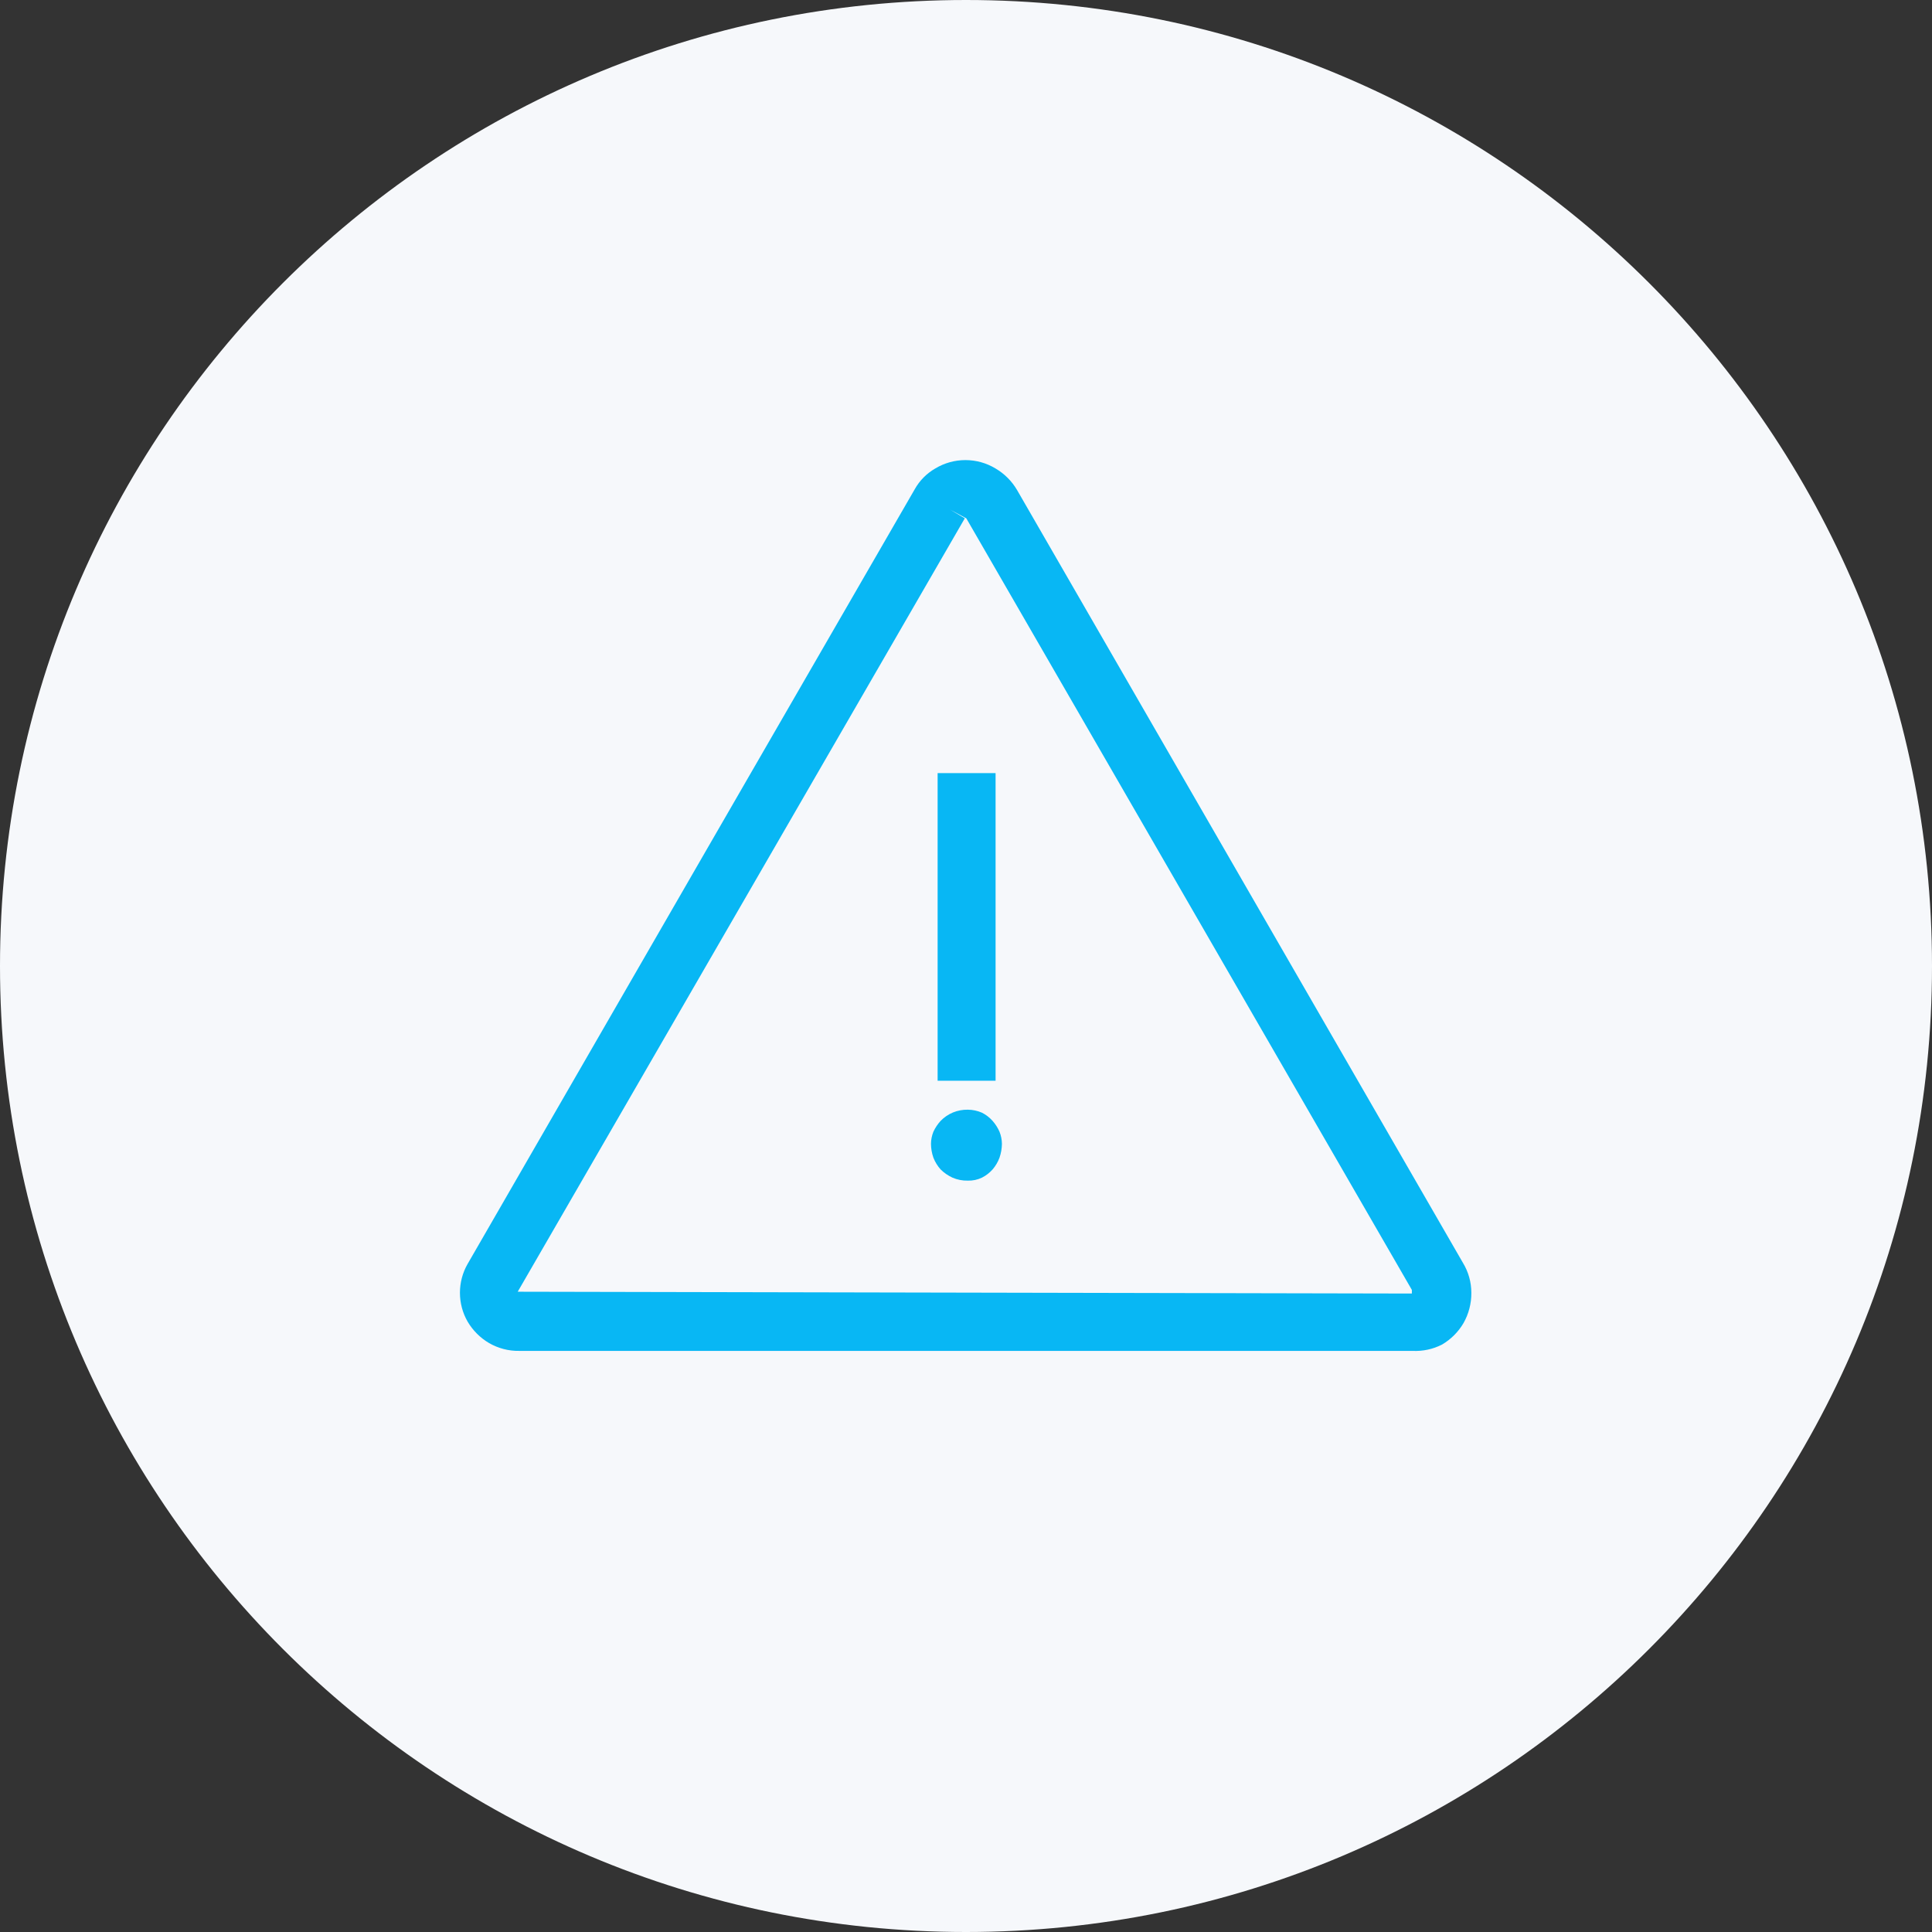
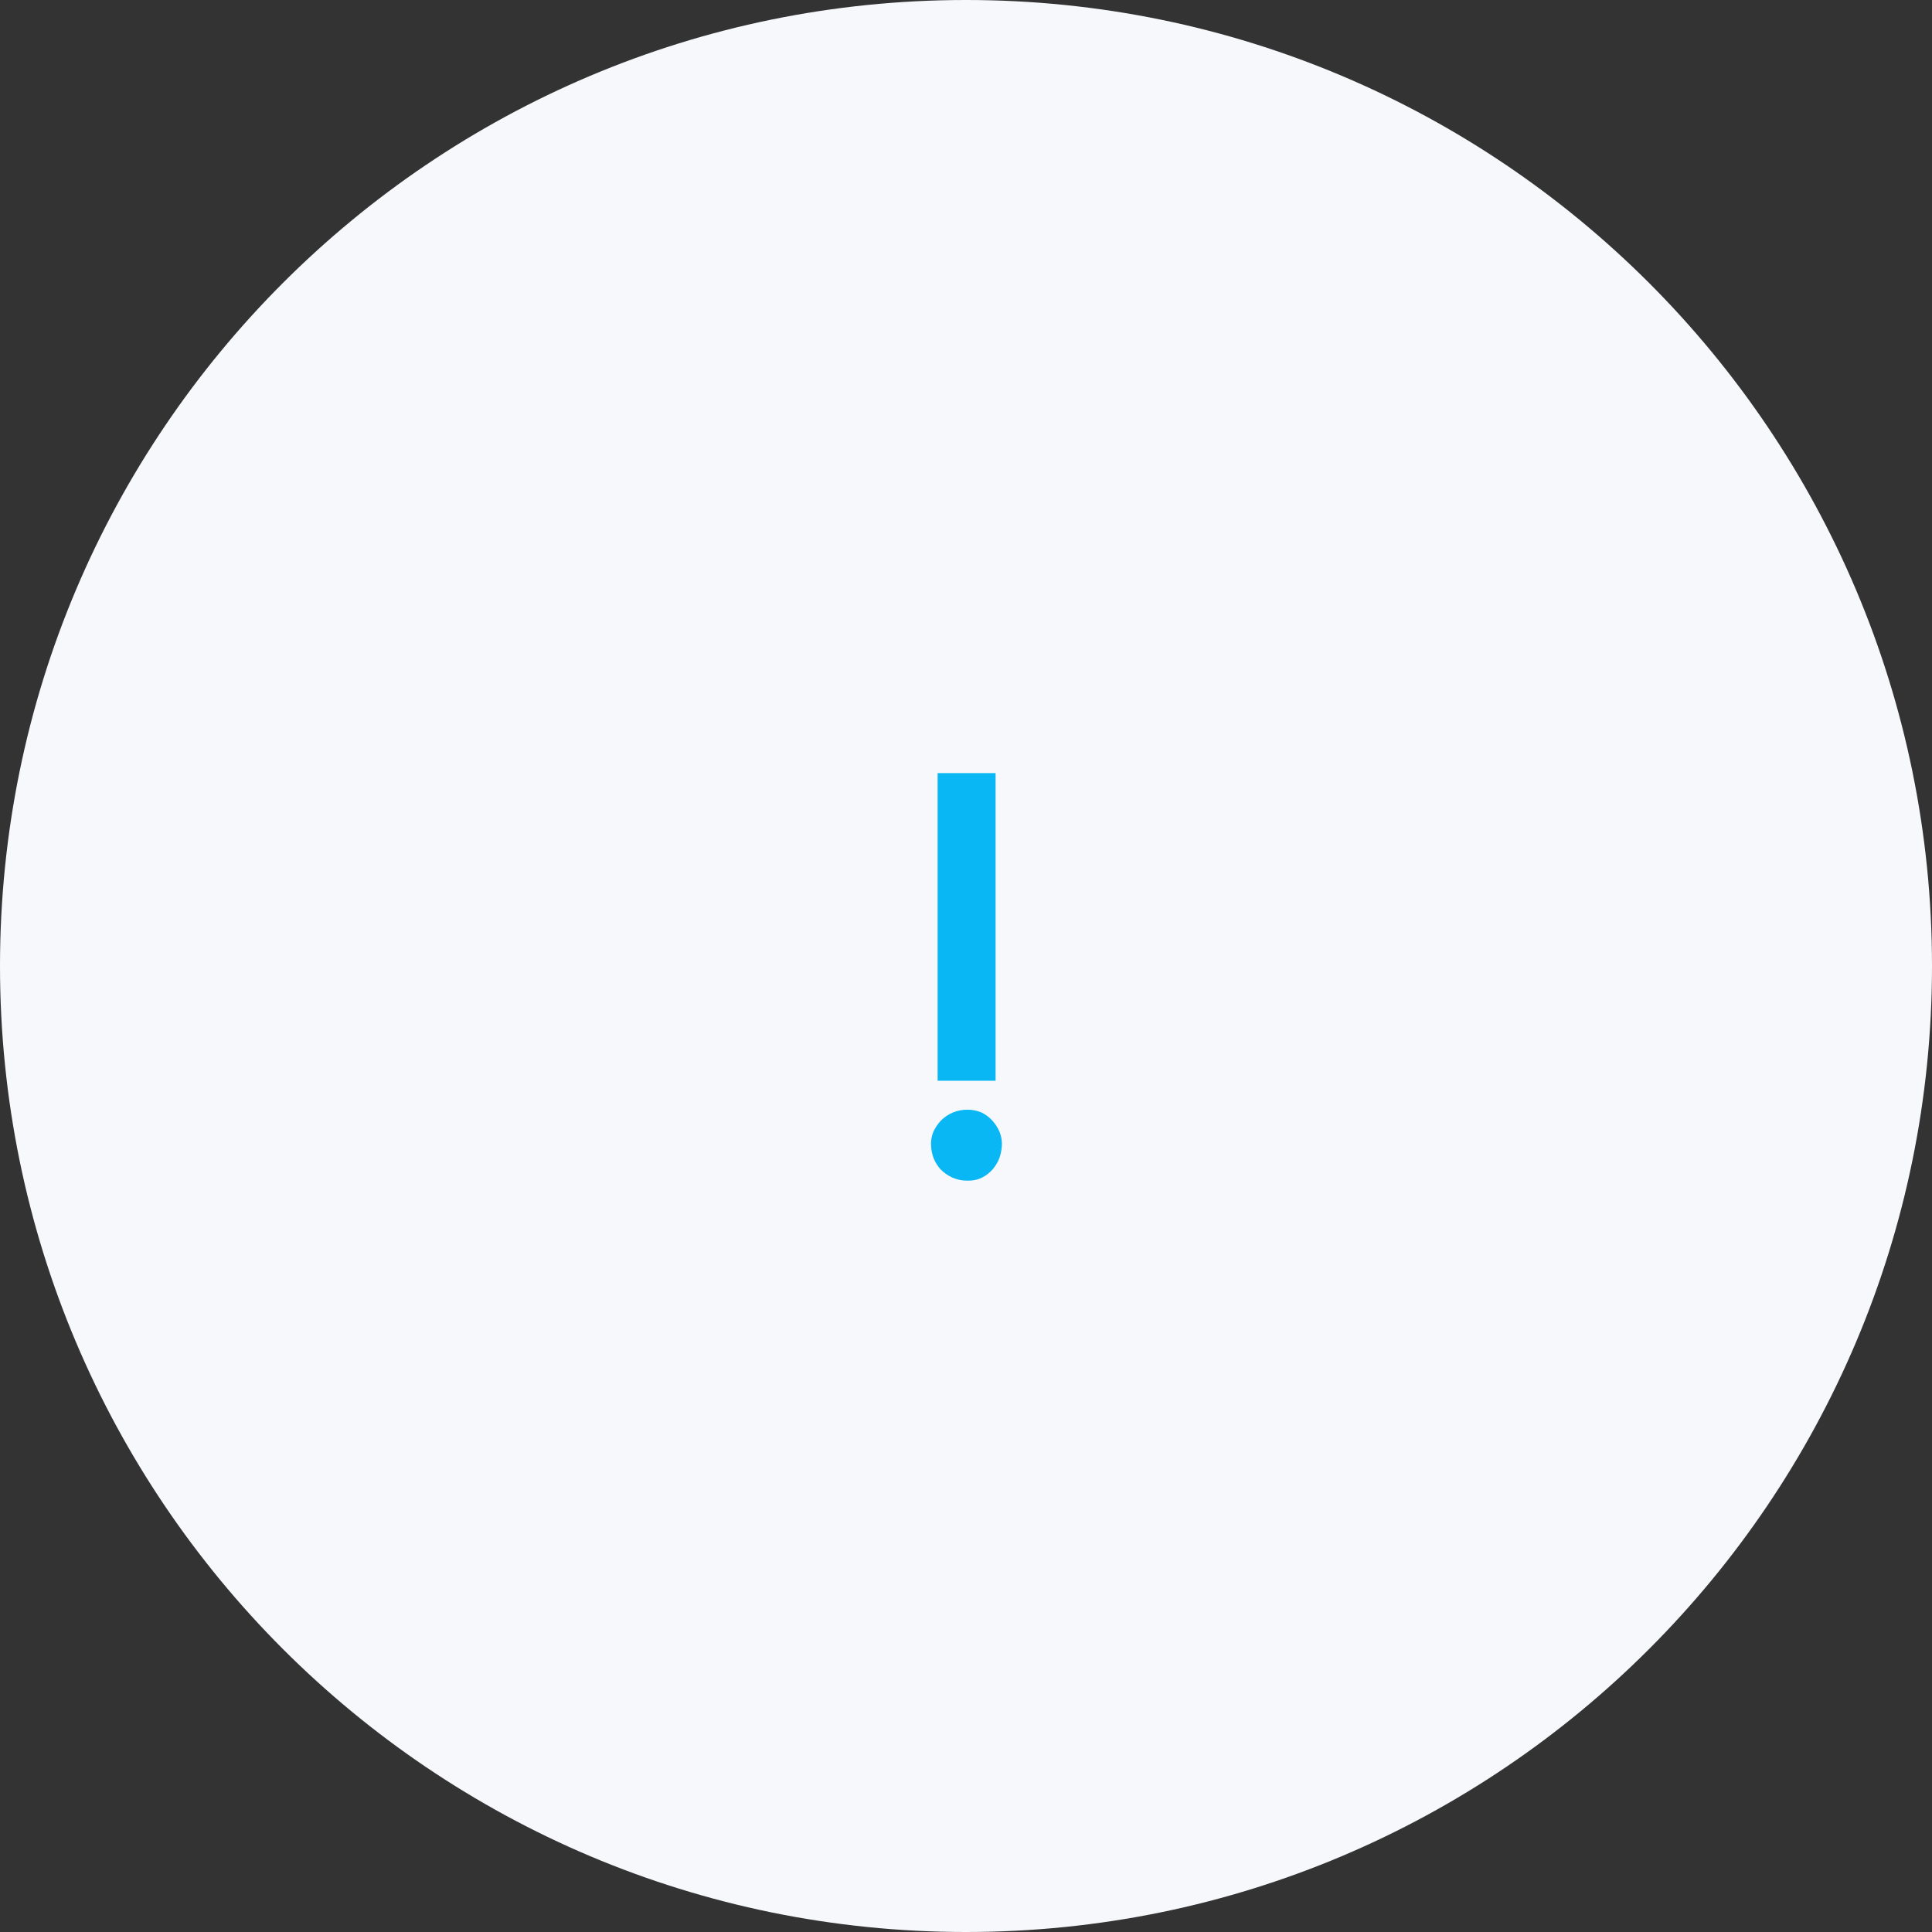
<svg xmlns="http://www.w3.org/2000/svg" width="64" height="64" viewBox="0 0 64 64" fill="none">
  <rect x="0" y="0" width="64" height="64" fill="#333333" stroke="none" />
  <path d="M32 64C49.673 64 64 49.673 64 32C64 14.327 49.673 0 32 0C14.327 0 0 14.327 0 32C0 49.673 14.327 64 32 64Z" fill="#F6F8FB" />
-   <path d="M46.79 44.75H17.2C16.849 44.756 16.504 44.666 16.2 44.49C15.907 44.318 15.663 44.073 15.49 43.78C15.323 43.489 15.236 43.16 15.236 42.825C15.236 42.49 15.323 42.161 15.49 41.87L23.37 28.21L30.3 16.21C30.46 15.922 30.695 15.684 30.98 15.52C31.282 15.337 31.628 15.241 31.98 15.241C32.333 15.241 32.679 15.337 32.98 15.52C33.273 15.692 33.518 15.937 33.69 16.23L48.46 41.83C48.644 42.131 48.741 42.477 48.74 42.83C48.743 43.18 48.653 43.525 48.48 43.83C48.308 44.123 48.063 44.367 47.77 44.54C47.468 44.695 47.13 44.767 46.79 44.75ZM31.47 16.88L31.96 17.17L17.15 42.79L46.77 42.85C46.77 42.85 46.77 42.74 46.77 42.73L32.01 17.17L31.47 16.88Z" fill="#08B7F4" />
  <path d="M30.84 37.89C30.841 37.753 30.869 37.617 30.92 37.49C30.981 37.358 31.062 37.237 31.16 37.13C31.276 37.01 31.416 36.915 31.571 36.851C31.726 36.788 31.892 36.757 32.06 36.76C32.222 36.761 32.382 36.795 32.53 36.86C32.663 36.927 32.781 37.019 32.88 37.13C32.975 37.237 33.052 37.359 33.11 37.49C33.161 37.617 33.188 37.753 33.19 37.89C33.188 38.047 33.161 38.202 33.11 38.35C33.057 38.493 32.979 38.625 32.88 38.74C32.781 38.851 32.663 38.943 32.53 39.01C32.384 39.081 32.222 39.115 32.06 39.11C31.885 39.114 31.71 39.08 31.55 39.01C31.405 38.943 31.273 38.852 31.16 38.74C31.057 38.625 30.976 38.493 30.92 38.35C30.868 38.202 30.841 38.047 30.84 37.89ZM31.06 25.61H32.98V35.8H31.06V25.61Z" fill="#08B7F4" />
</svg>